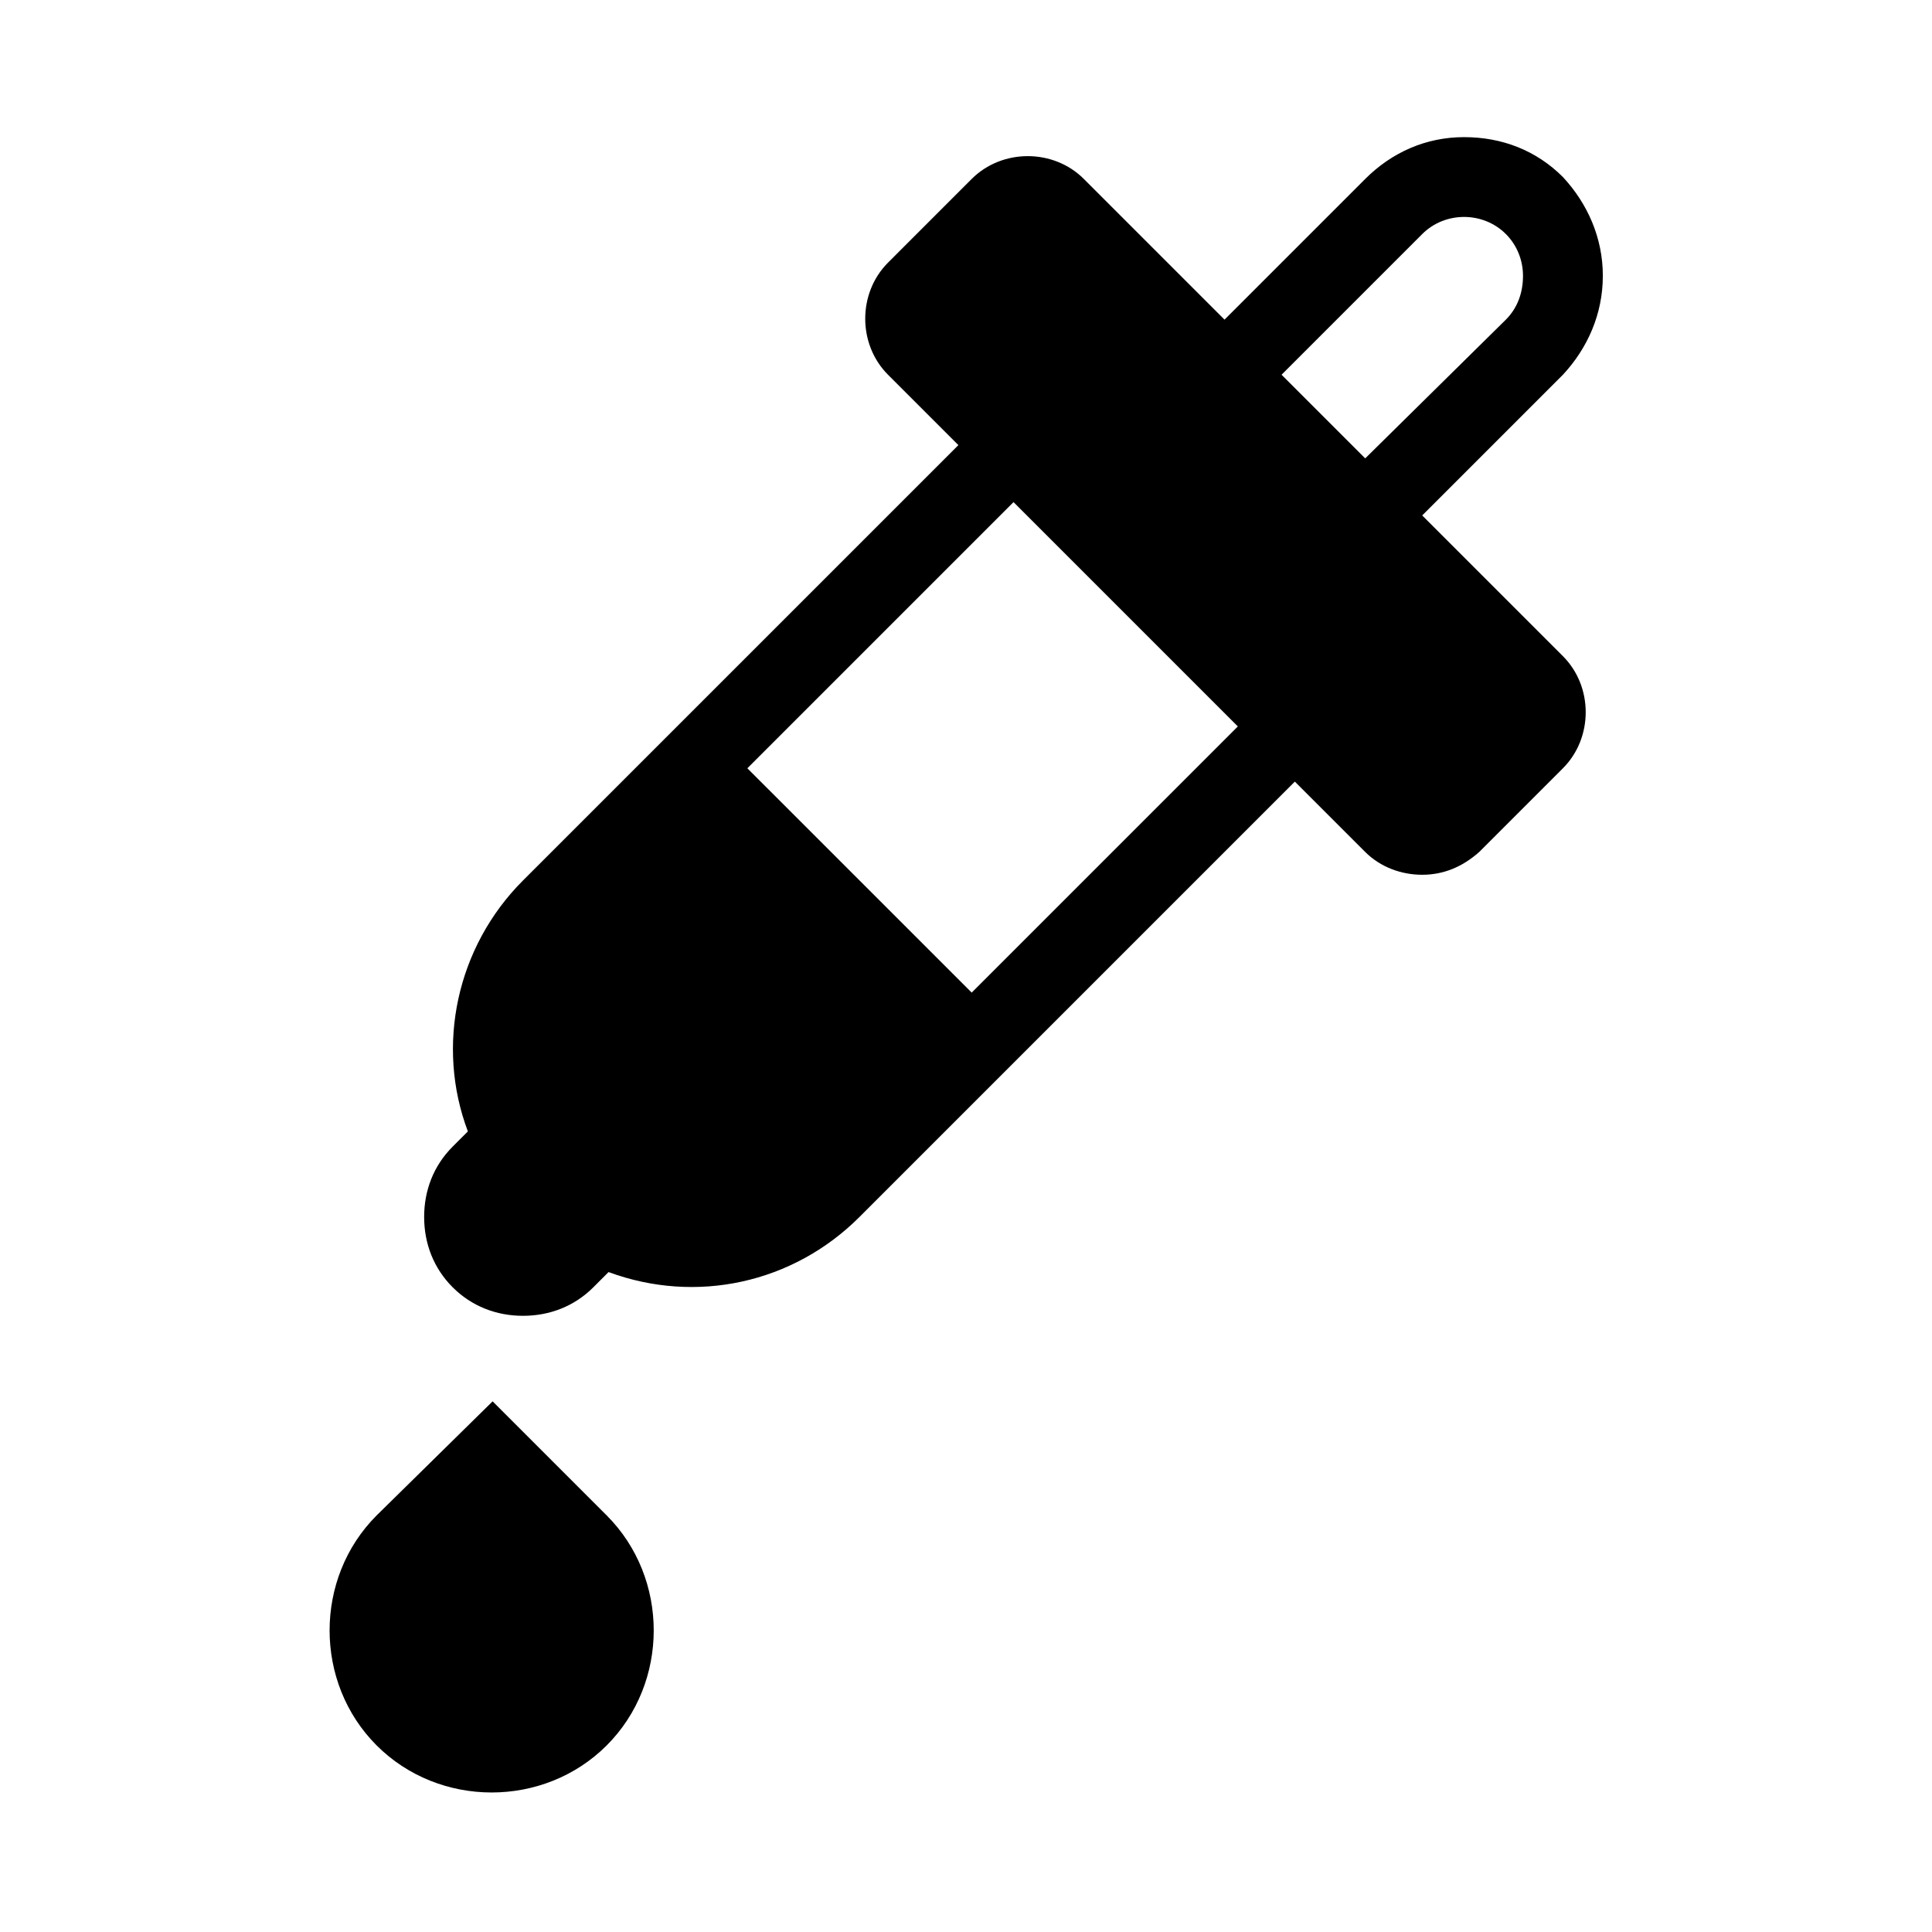
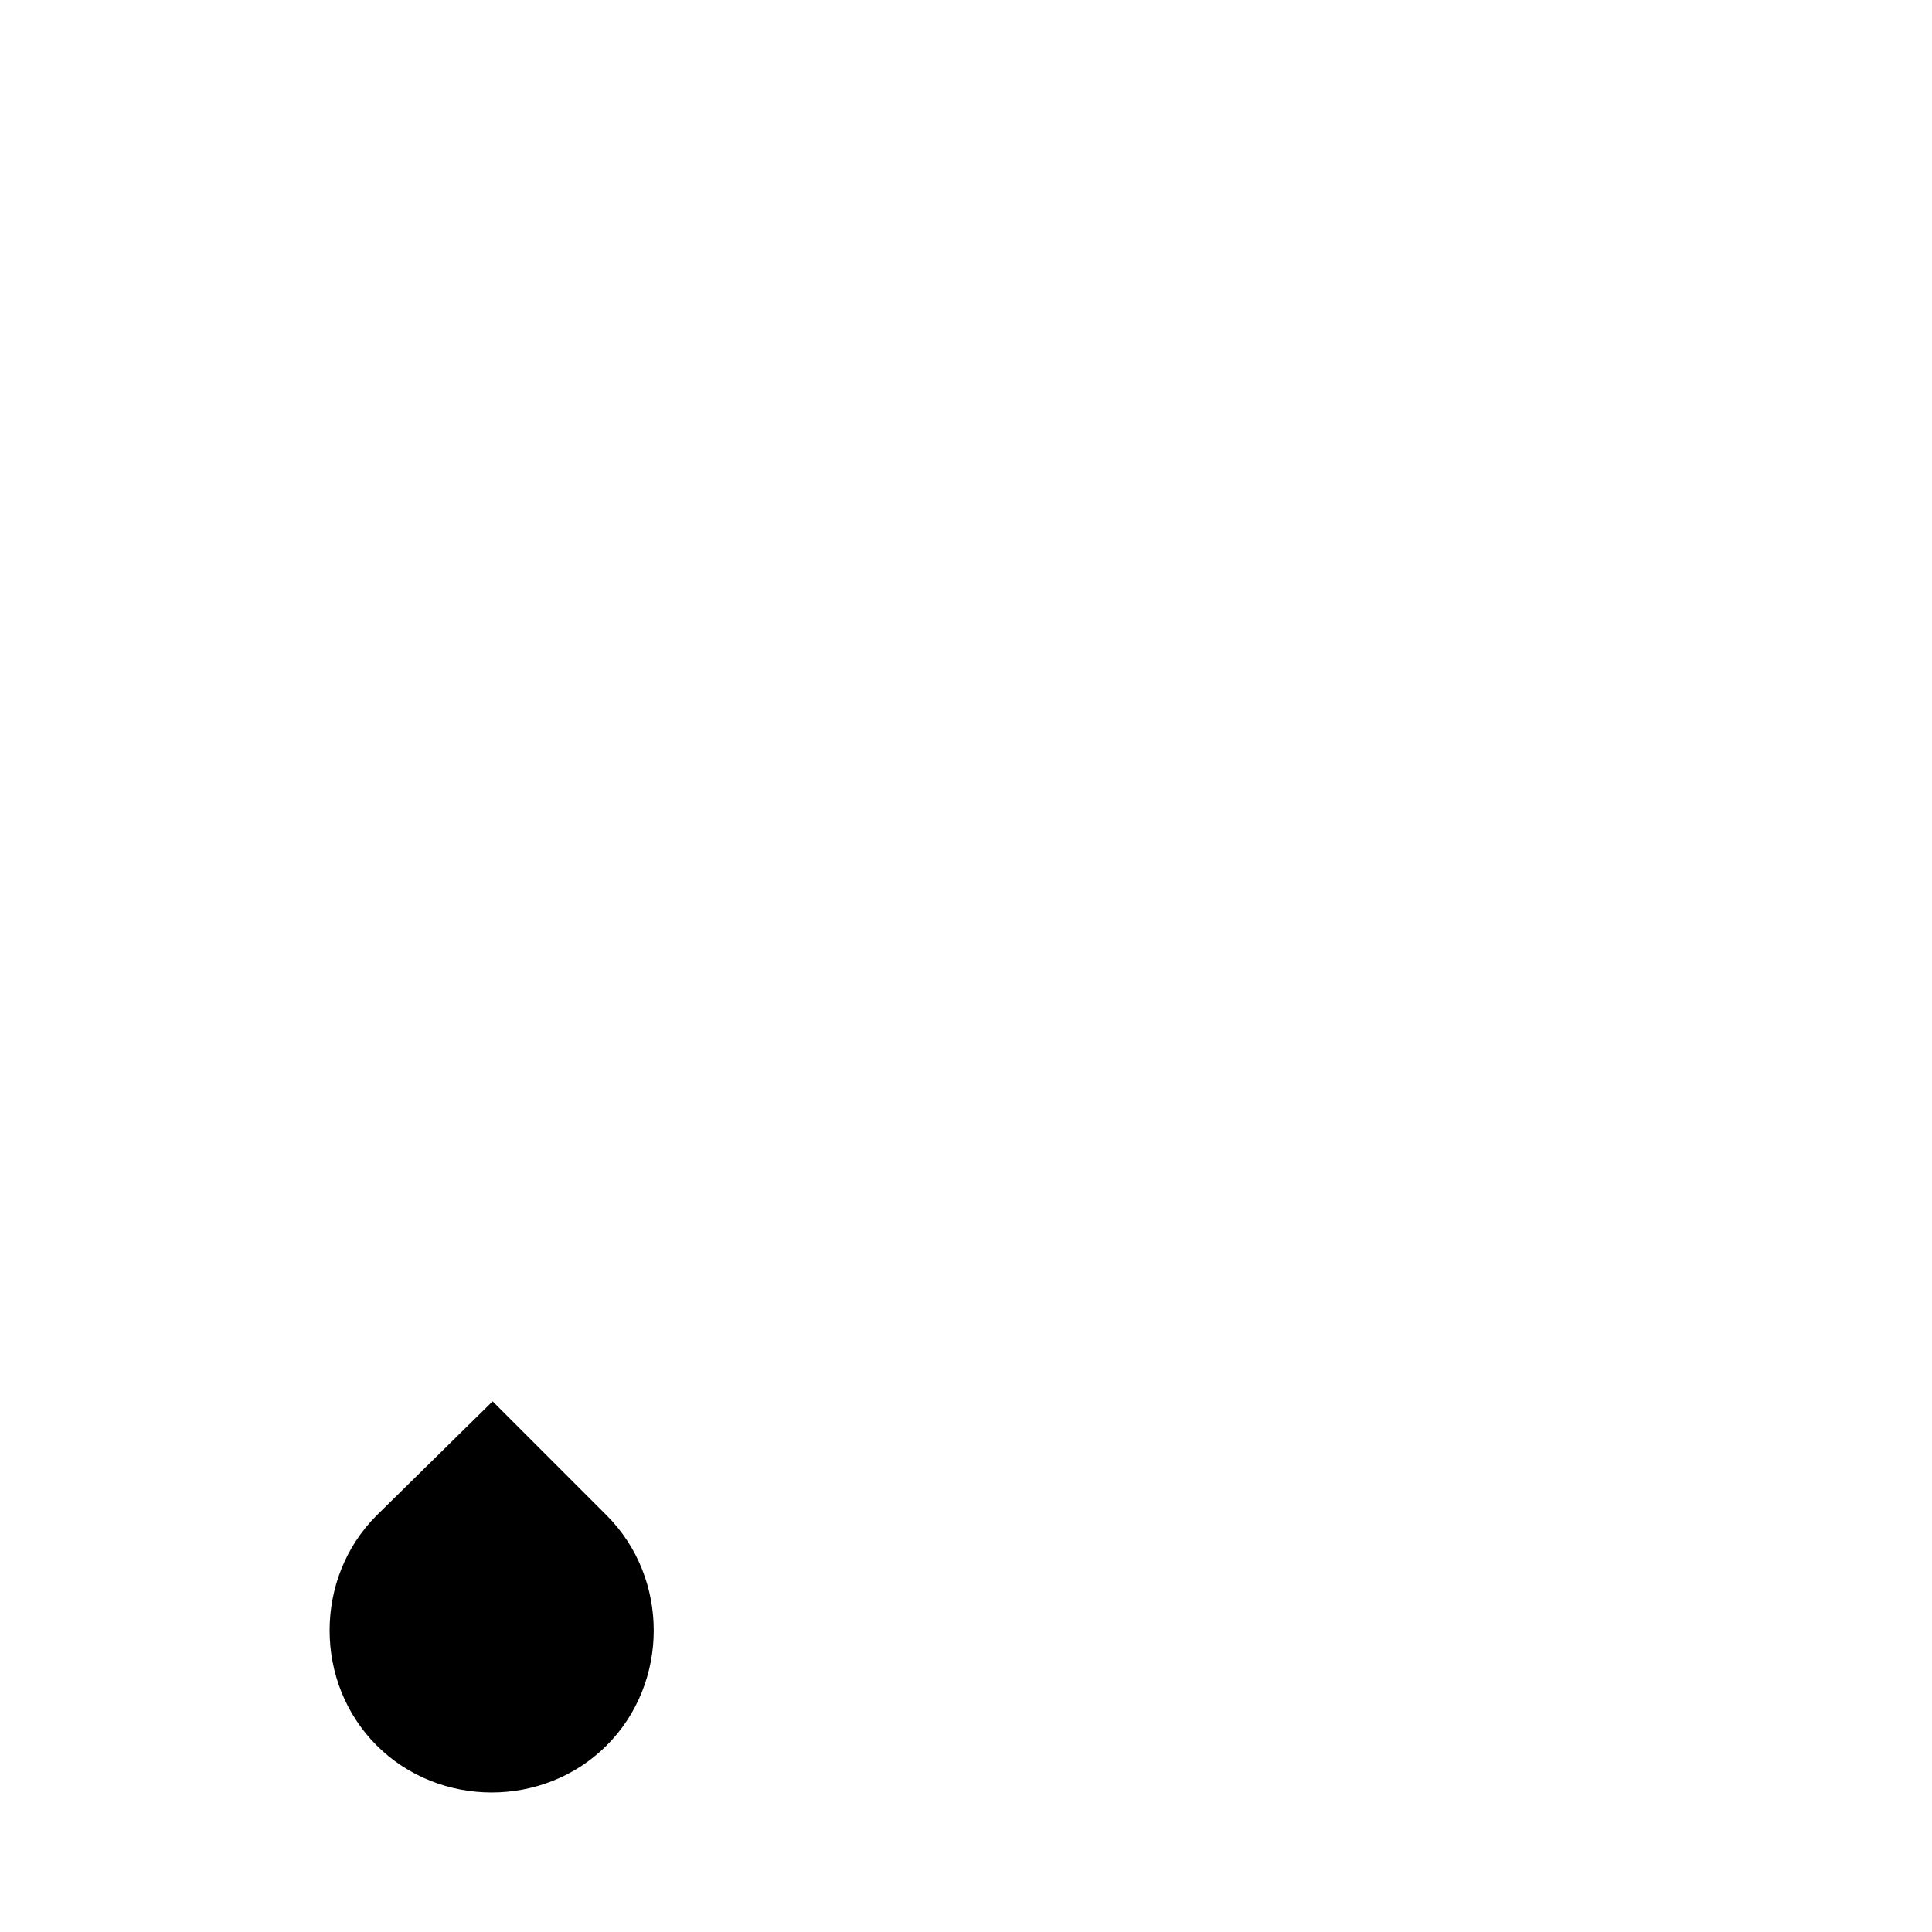
<svg xmlns="http://www.w3.org/2000/svg" fill="#000000" width="800px" height="800px" version="1.1" viewBox="144 144 512 512">
  <g>
    <path d="m274.55 515.37-30.734 30.227c-16.625 16.625-16.625 44.336 0 60.961s44.336 16.625 60.961 0 16.625-44.336 0-60.961z" />
-     <path d="m568.77 217.12c0-10.078-4.031-19.145-10.578-26.199-7.055-7.055-16.121-10.578-26.199-10.578-10.074-0.004-19.145 4.027-26.199 11.082l-37.281 37.281-37.281-37.281c-8.062-8.062-21.664-8.062-29.727 0l-22.164 22.168c-8.062 8.062-8.062 21.664 0 29.727l18.641 18.641-115.38 115.37c-17.633 17.633-23.176 43.832-14.609 66.504l-4.031 4.027c-5.039 5.039-7.559 11.586-7.559 18.641s2.519 13.602 7.559 18.641 11.586 7.559 18.641 7.559 13.602-2.519 18.641-7.559l4.031-4.031c23.176 8.566 48.871 3.023 66.504-14.609l115.37-115.37 18.641 18.641c4.031 4.031 9.574 6.047 15.113 6.047 5.543 0 10.578-2.016 15.113-6.047l22.168-22.168c8.062-8.062 8.062-21.664 0-29.727l-37.281-37.281 37.281-37.281c6.555-7.051 10.582-16.121 10.582-26.195zm-167.26 189.93-59.453-59.449 70.535-70.535 59.449 59.449zm141.57-178.35-37.285 36.777-22.168-22.168 37.281-37.281c6.047-6.047 16.121-6.047 22.168 0 3.023 3.023 4.535 7.055 4.535 11.082 0 4.535-1.512 8.566-4.531 11.59z" />
  </g>
</svg>